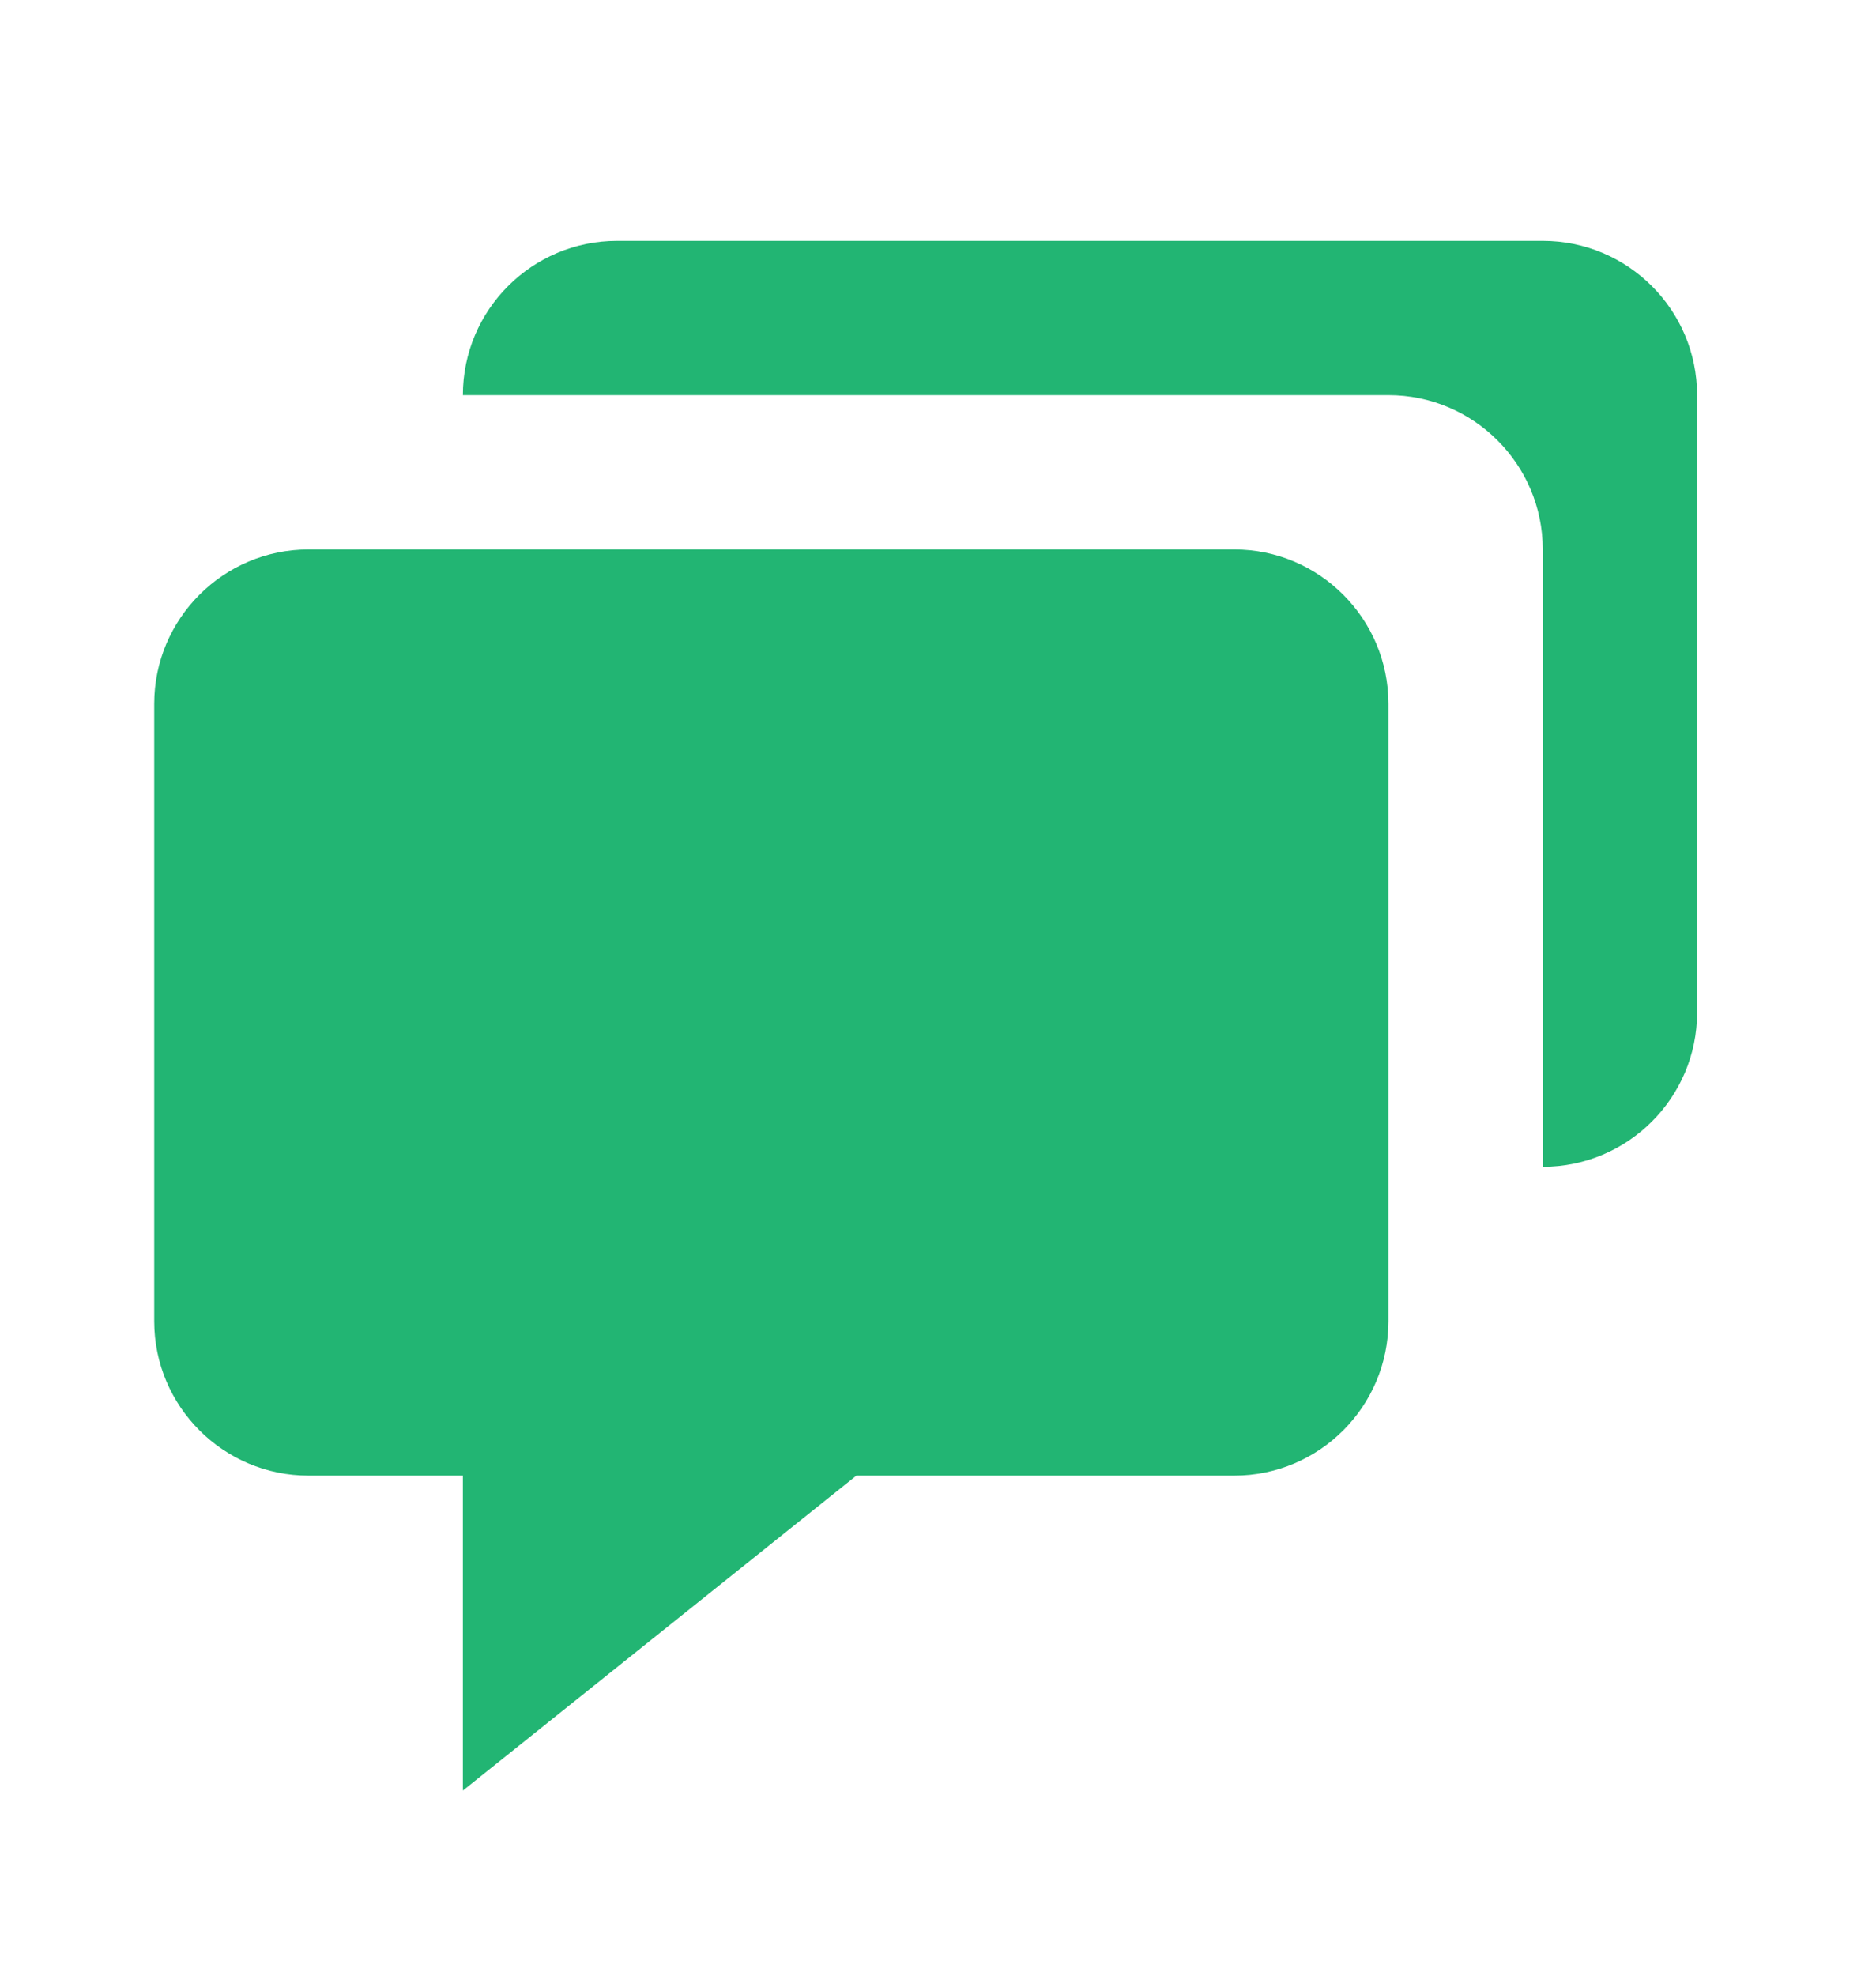
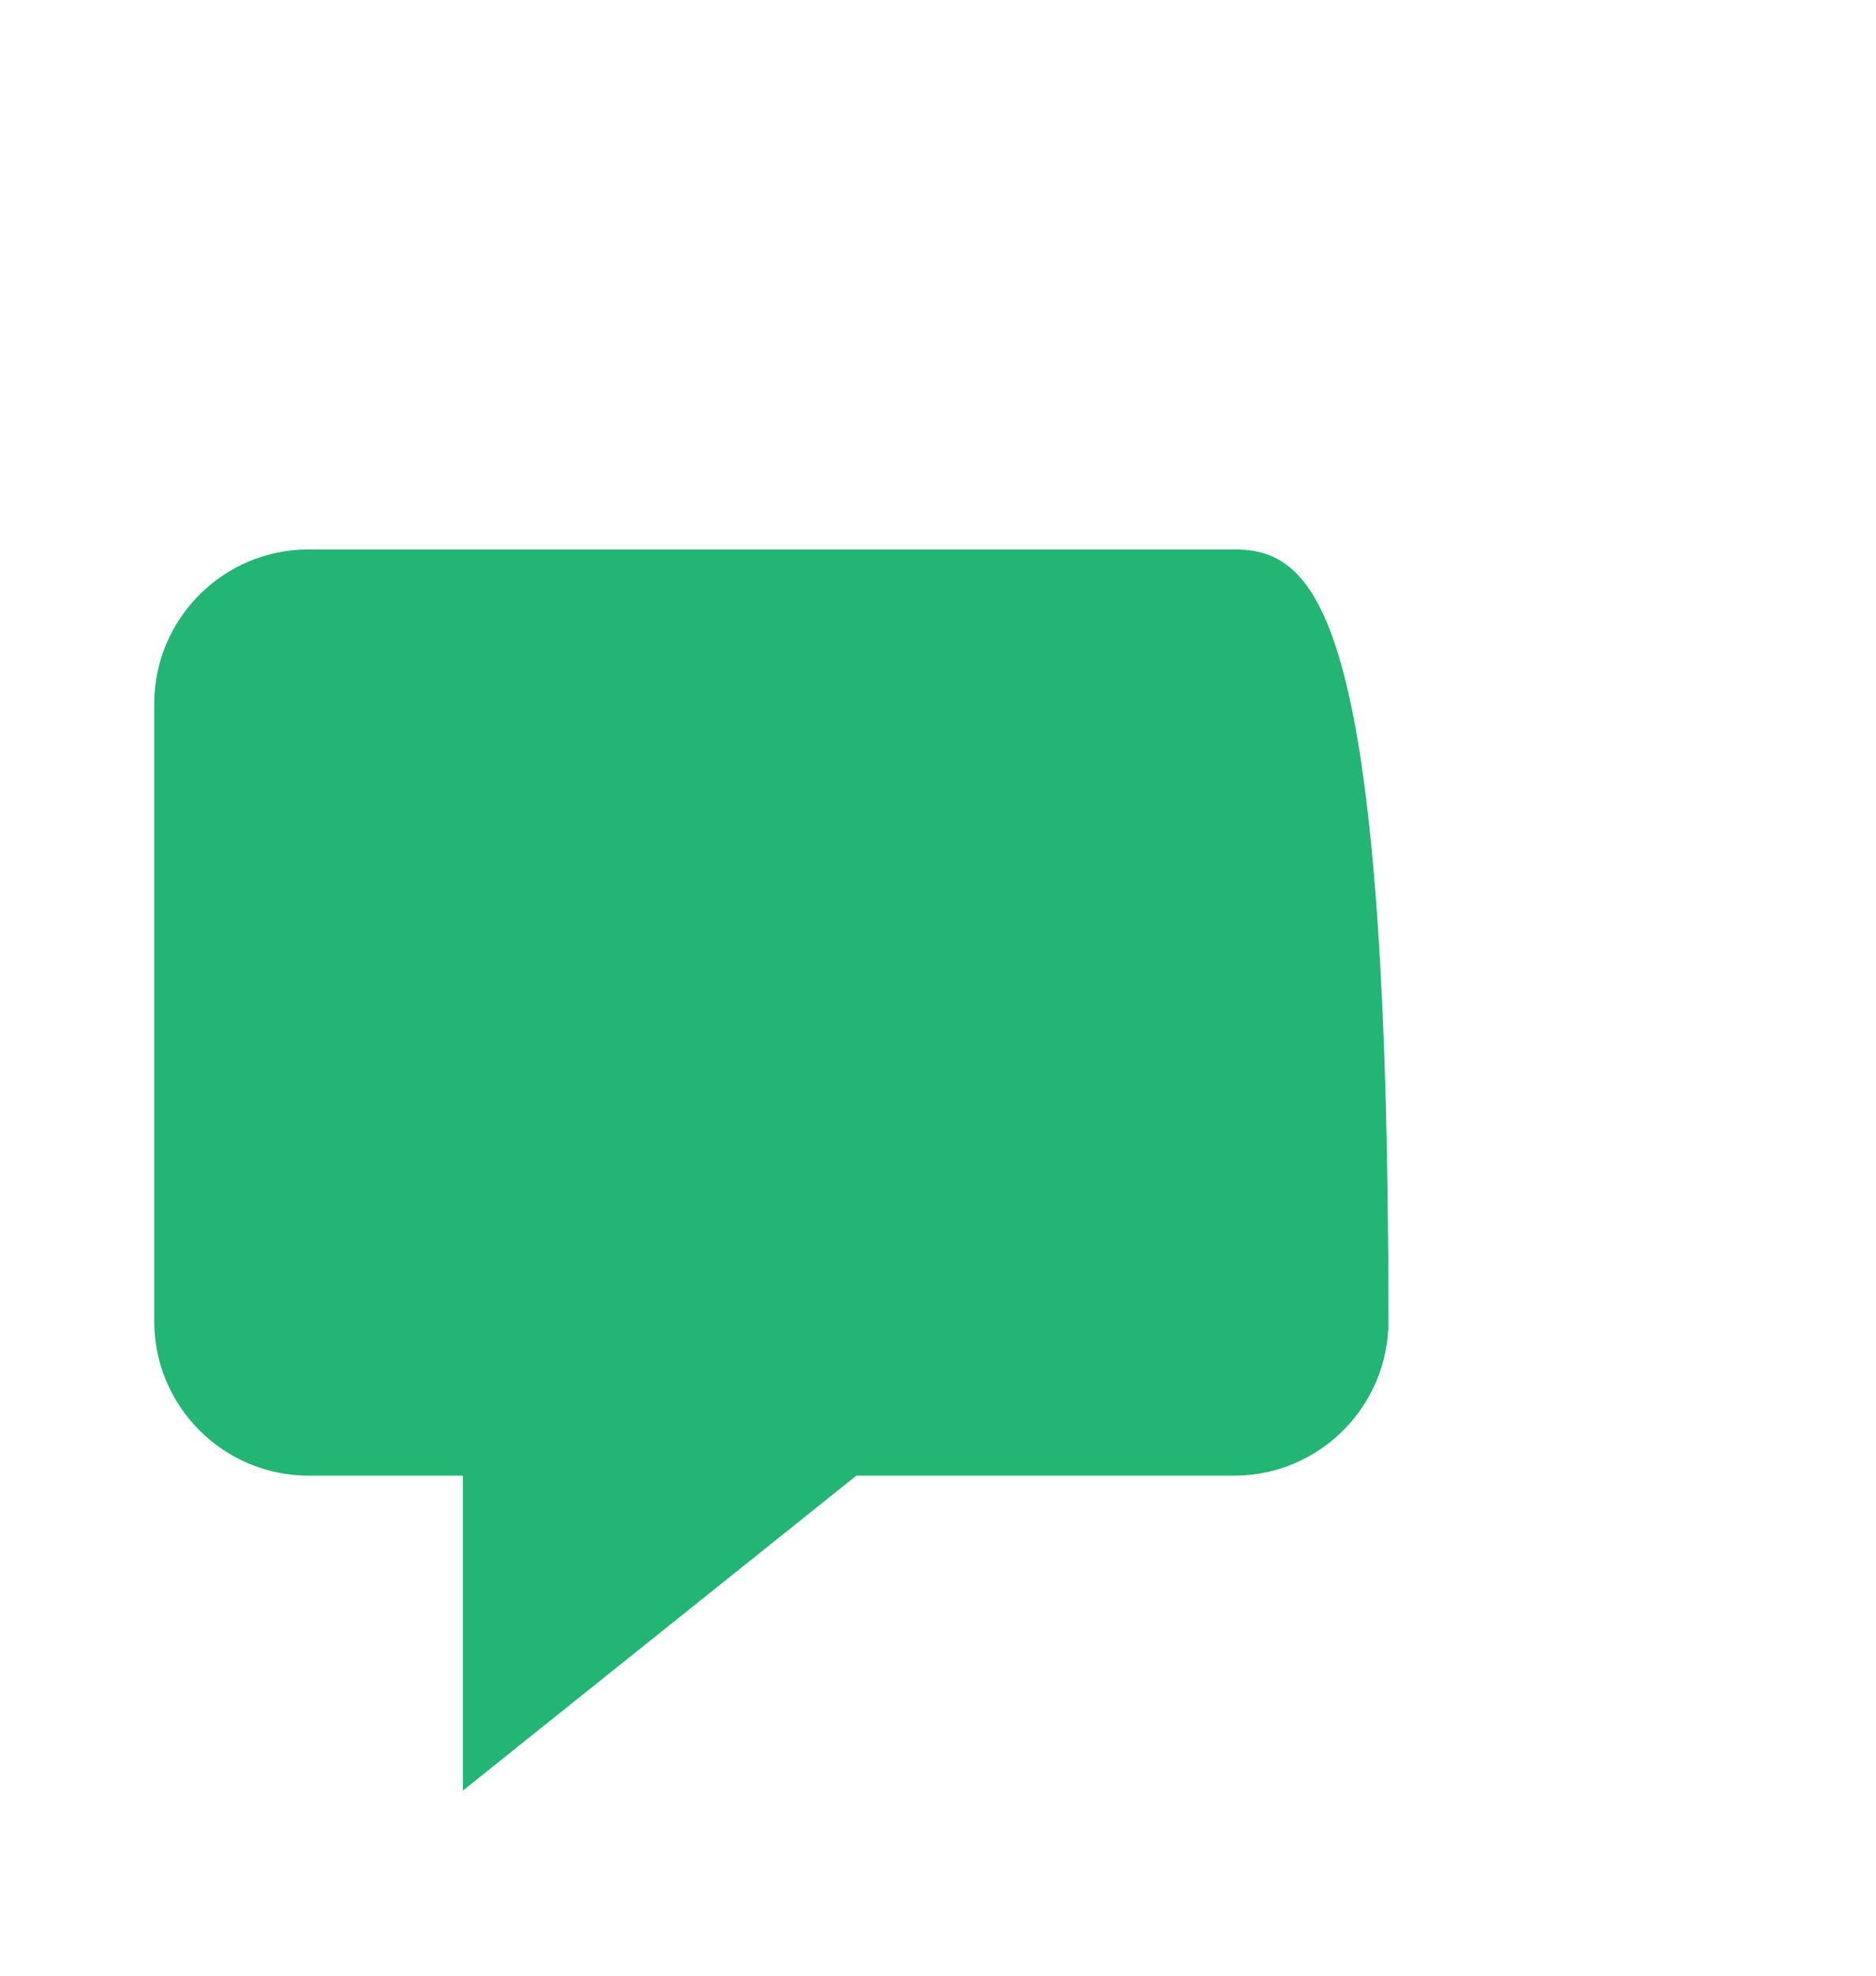
<svg xmlns="http://www.w3.org/2000/svg" width="19" height="20" viewBox="0 0 19 20" fill="none">
-   <path d="M3.125 14.938H4.688V18.126L8.673 14.938H12.5C13.362 14.938 14.062 14.237 14.062 13.375V7.125C14.062 6.263 13.362 5.562 12.5 5.562H3.125C2.263 5.562 1.562 6.263 1.562 7.125V13.375C1.562 14.237 2.263 14.938 3.125 14.938Z" fill="#22B573" />
-   <path d="M15.625 2.438H6.25C5.388 2.438 4.688 3.138 4.688 4H14.062C14.924 4 15.625 4.701 15.625 5.562V11.812C16.487 11.812 17.188 11.112 17.188 10.25V4C17.188 3.138 16.487 2.438 15.625 2.438Z" fill="#22B573" />
+   <path d="M3.125 14.938H4.688V18.126L8.673 14.938H12.5C13.362 14.938 14.062 14.237 14.062 13.375C14.062 6.263 13.362 5.562 12.5 5.562H3.125C2.263 5.562 1.562 6.263 1.562 7.125V13.375C1.562 14.237 2.263 14.938 3.125 14.938Z" fill="#22B573" />
</svg>